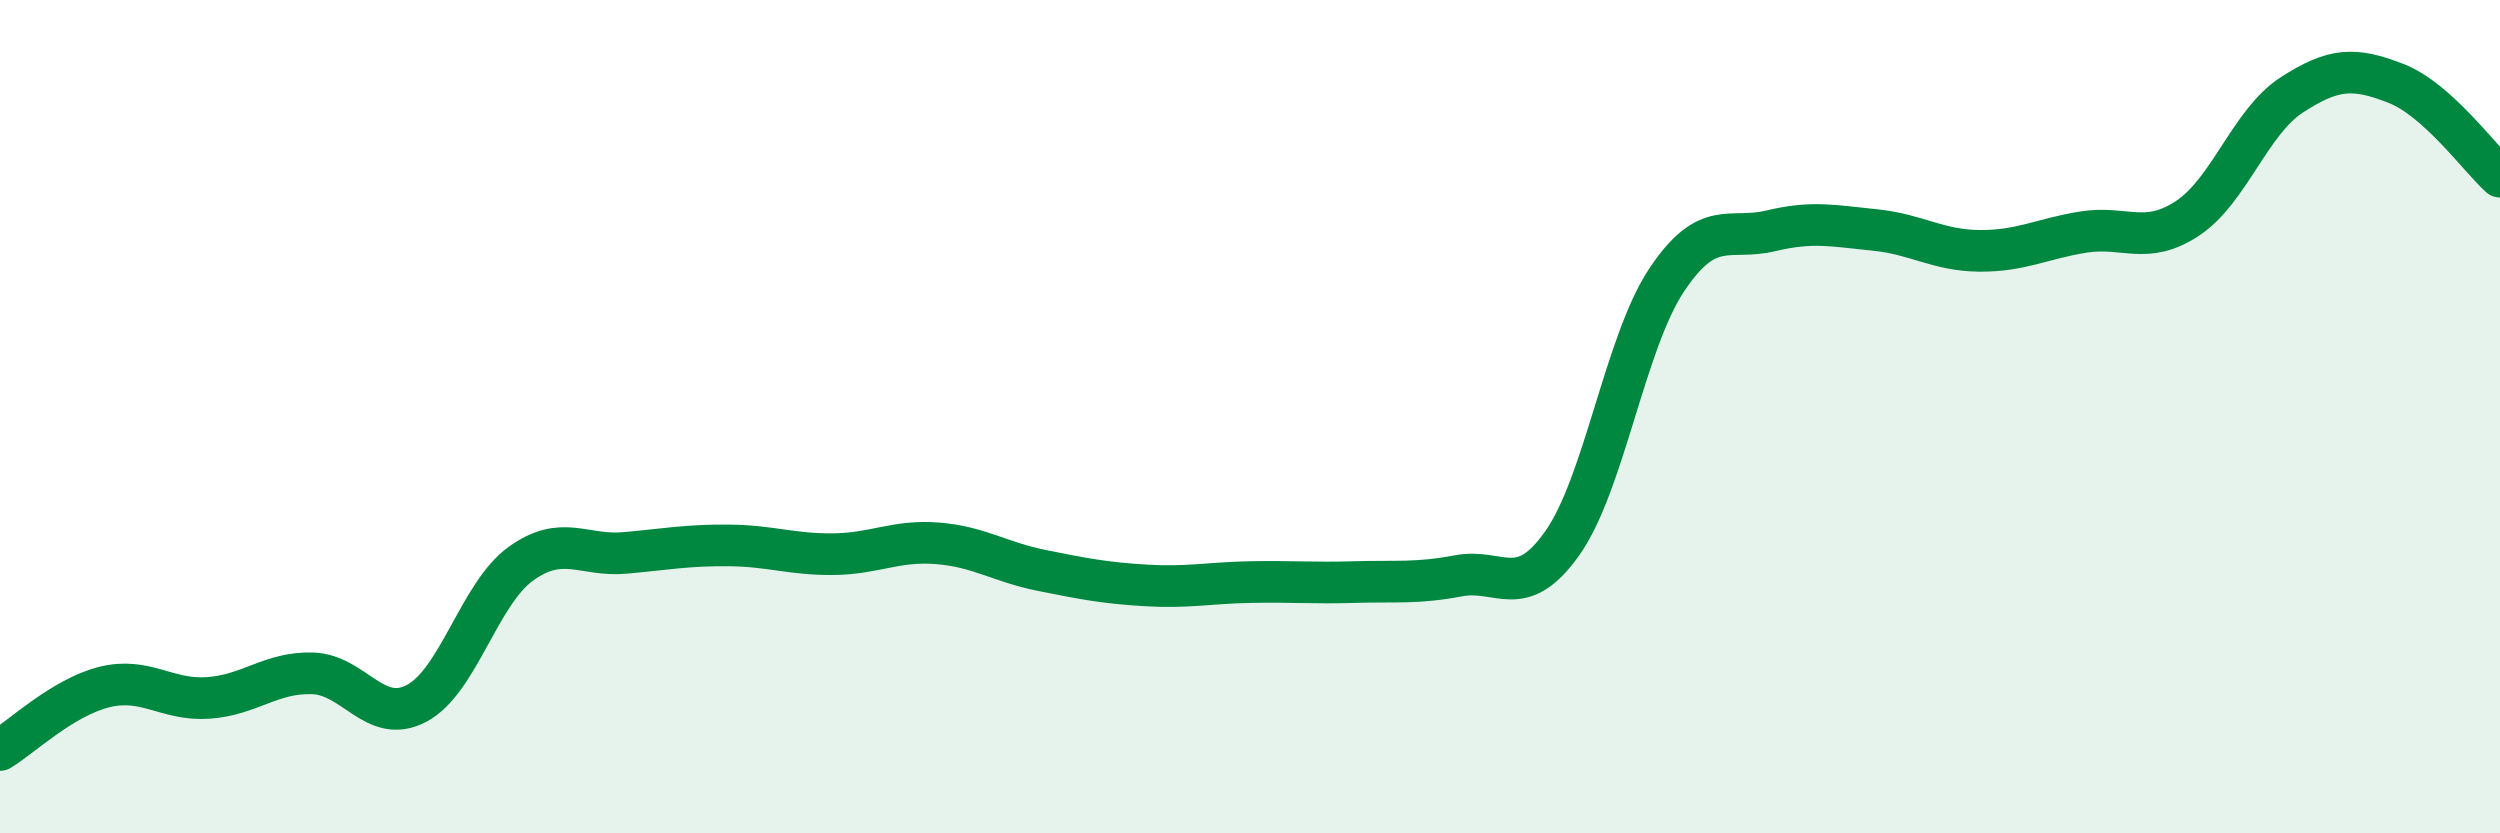
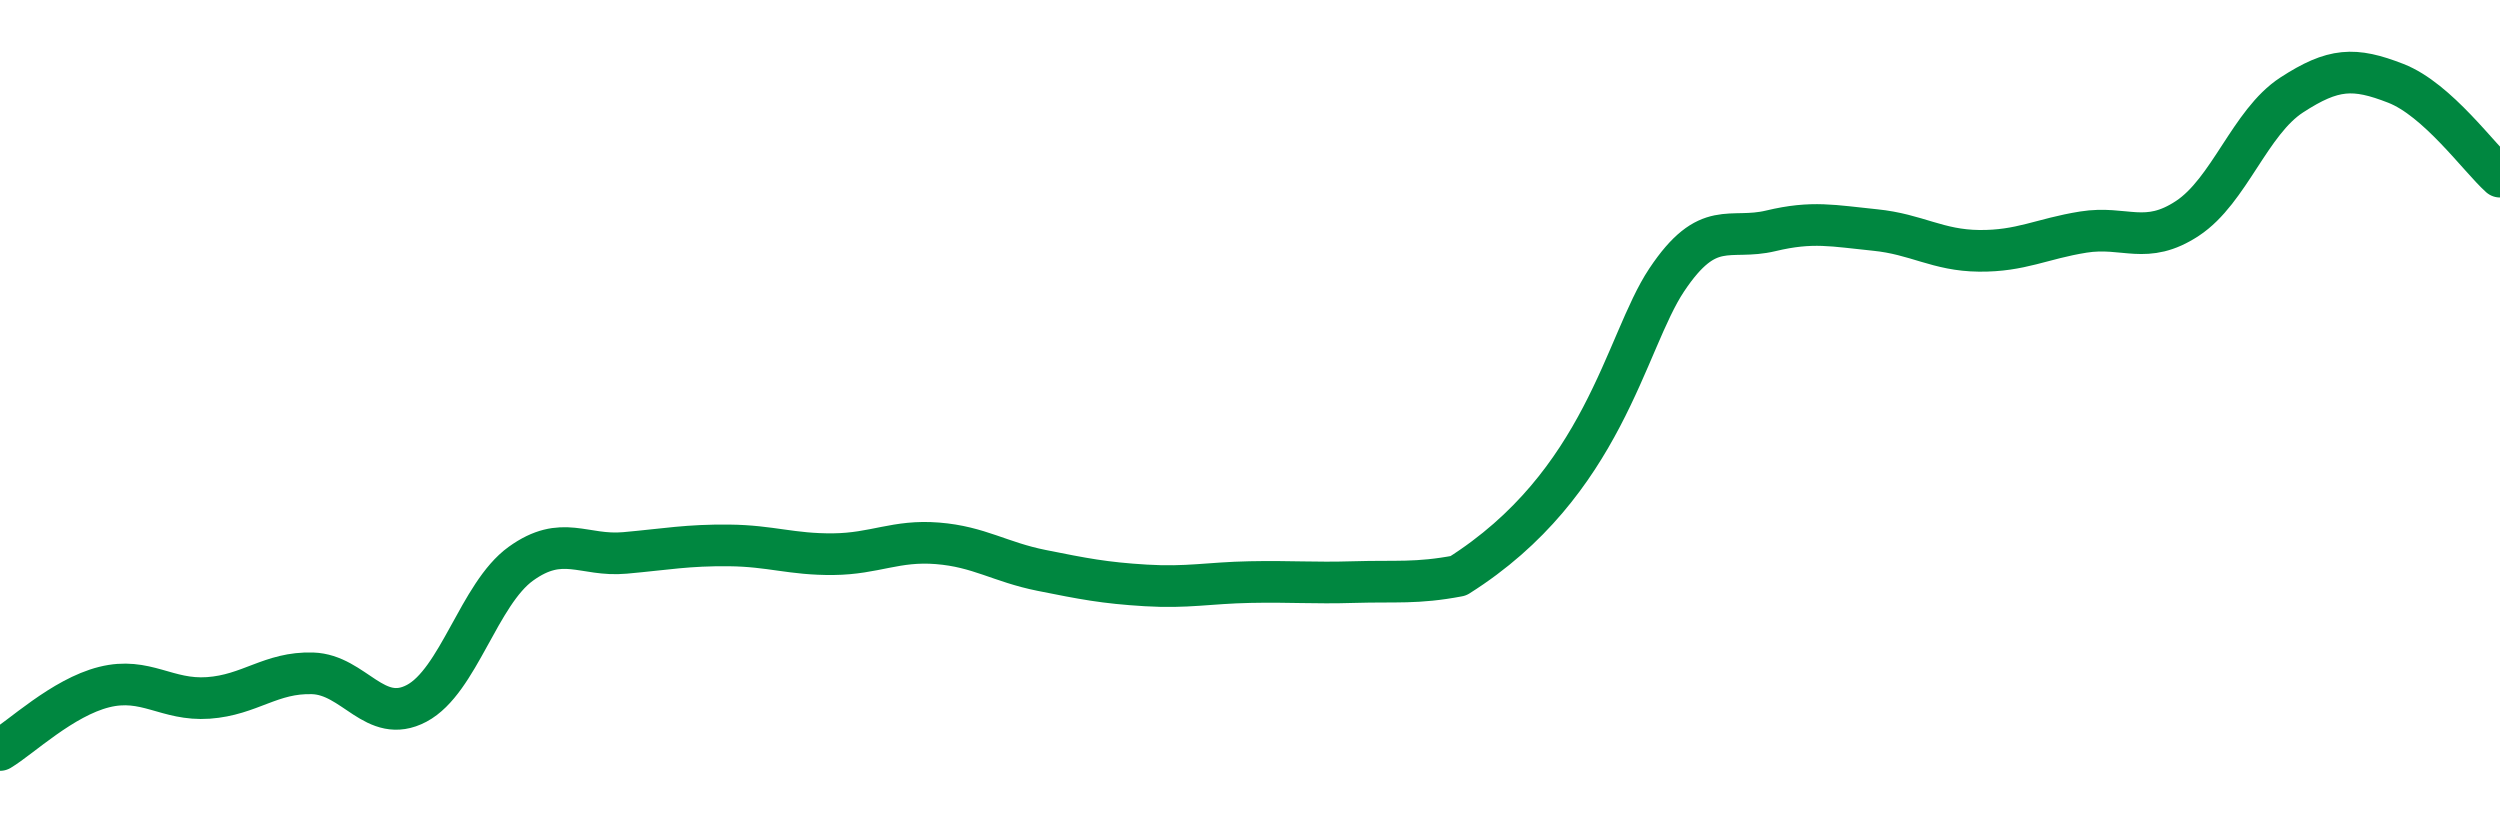
<svg xmlns="http://www.w3.org/2000/svg" width="60" height="20" viewBox="0 0 60 20">
-   <path d="M 0,18 C 0.5,17.7 1.5,16.74 2.5,16.49 C 3.5,16.24 4,16.82 5,16.75 C 6,16.68 6.5,16.13 7.5,16.16 C 8.5,16.19 9,17.41 10,16.88 C 11,16.35 11.5,14.25 12.5,13.53 C 13.5,12.81 14,13.36 15,13.27 C 16,13.18 16.5,13.08 17.5,13.09 C 18.5,13.1 19,13.31 20,13.3 C 21,13.29 21.5,12.96 22.5,13.04 C 23.5,13.12 24,13.49 25,13.69 C 26,13.89 26.5,13.99 27.5,14.05 C 28.5,14.11 29,13.99 30,13.97 C 31,13.95 31.5,14 32.5,13.97 C 33.5,13.94 34,14.01 35,13.82 C 36,13.63 36.5,14.45 37.5,13.03 C 38.5,11.61 39,8.22 40,6.72 C 41,5.22 41.5,5.78 42.5,5.54 C 43.5,5.3 44,5.42 45,5.52 C 46,5.62 46.5,6.01 47.5,6.02 C 48.5,6.03 49,5.73 50,5.57 C 51,5.41 51.5,5.9 52.5,5.24 C 53.5,4.58 54,2.93 55,2.28 C 56,1.63 56.5,1.61 57.5,2 C 58.5,2.39 59.5,3.79 60,4.24L60 20L0 20Z" fill="#008740" opacity="0.1" stroke-linecap="round" stroke-linejoin="round" />
-   <path d="M 0,18 C 0.5,17.7 1.5,16.74 2.5,16.49 C 3.5,16.24 4,16.82 5,16.75 C 6,16.68 6.5,16.13 7.5,16.16 C 8.5,16.19 9,17.41 10,16.88 C 11,16.35 11.5,14.25 12.5,13.53 C 13.5,12.81 14,13.36 15,13.27 C 16,13.18 16.5,13.08 17.5,13.09 C 18.5,13.1 19,13.31 20,13.3 C 21,13.29 21.5,12.96 22.5,13.04 C 23.5,13.12 24,13.49 25,13.69 C 26,13.89 26.5,13.99 27.5,14.05 C 28.5,14.11 29,13.99 30,13.97 C 31,13.95 31.5,14 32.5,13.97 C 33.5,13.94 34,14.01 35,13.82 C 36,13.63 36.5,14.45 37.5,13.03 C 38.5,11.61 39,8.22 40,6.72 C 41,5.22 41.5,5.78 42.5,5.54 C 43.5,5.3 44,5.42 45,5.52 C 46,5.62 46.5,6.01 47.5,6.02 C 48.5,6.03 49,5.73 50,5.57 C 51,5.41 51.5,5.9 52.5,5.24 C 53.5,4.58 54,2.93 55,2.28 C 56,1.63 56.5,1.61 57.5,2 C 58.5,2.39 59.5,3.79 60,4.24" stroke="#008740" stroke-width="1" fill="none" stroke-linecap="round" stroke-linejoin="round" />
+   <path d="M 0,18 C 0.5,17.7 1.5,16.74 2.5,16.49 C 3.5,16.24 4,16.82 5,16.75 C 6,16.68 6.5,16.13 7.5,16.16 C 8.5,16.19 9,17.41 10,16.88 C 11,16.35 11.5,14.25 12.5,13.53 C 13.5,12.81 14,13.36 15,13.27 C 16,13.18 16.5,13.08 17.5,13.09 C 18.5,13.1 19,13.31 20,13.3 C 21,13.29 21.5,12.96 22.5,13.04 C 23.5,13.12 24,13.49 25,13.69 C 26,13.89 26.5,13.99 27.5,14.05 C 28.5,14.11 29,13.99 30,13.97 C 31,13.95 31.5,14 32.5,13.97 C 33.5,13.94 34,14.01 35,13.82 C 38.5,11.61 39,8.22 40,6.72 C 41,5.22 41.5,5.78 42.5,5.54 C 43.5,5.3 44,5.42 45,5.52 C 46,5.62 46.5,6.01 47.5,6.02 C 48.5,6.03 49,5.73 50,5.57 C 51,5.41 51.5,5.9 52.5,5.24 C 53.5,4.58 54,2.93 55,2.28 C 56,1.63 56.5,1.61 57.5,2 C 58.5,2.39 59.5,3.79 60,4.24" stroke="#008740" stroke-width="1" fill="none" stroke-linecap="round" stroke-linejoin="round" />
</svg>